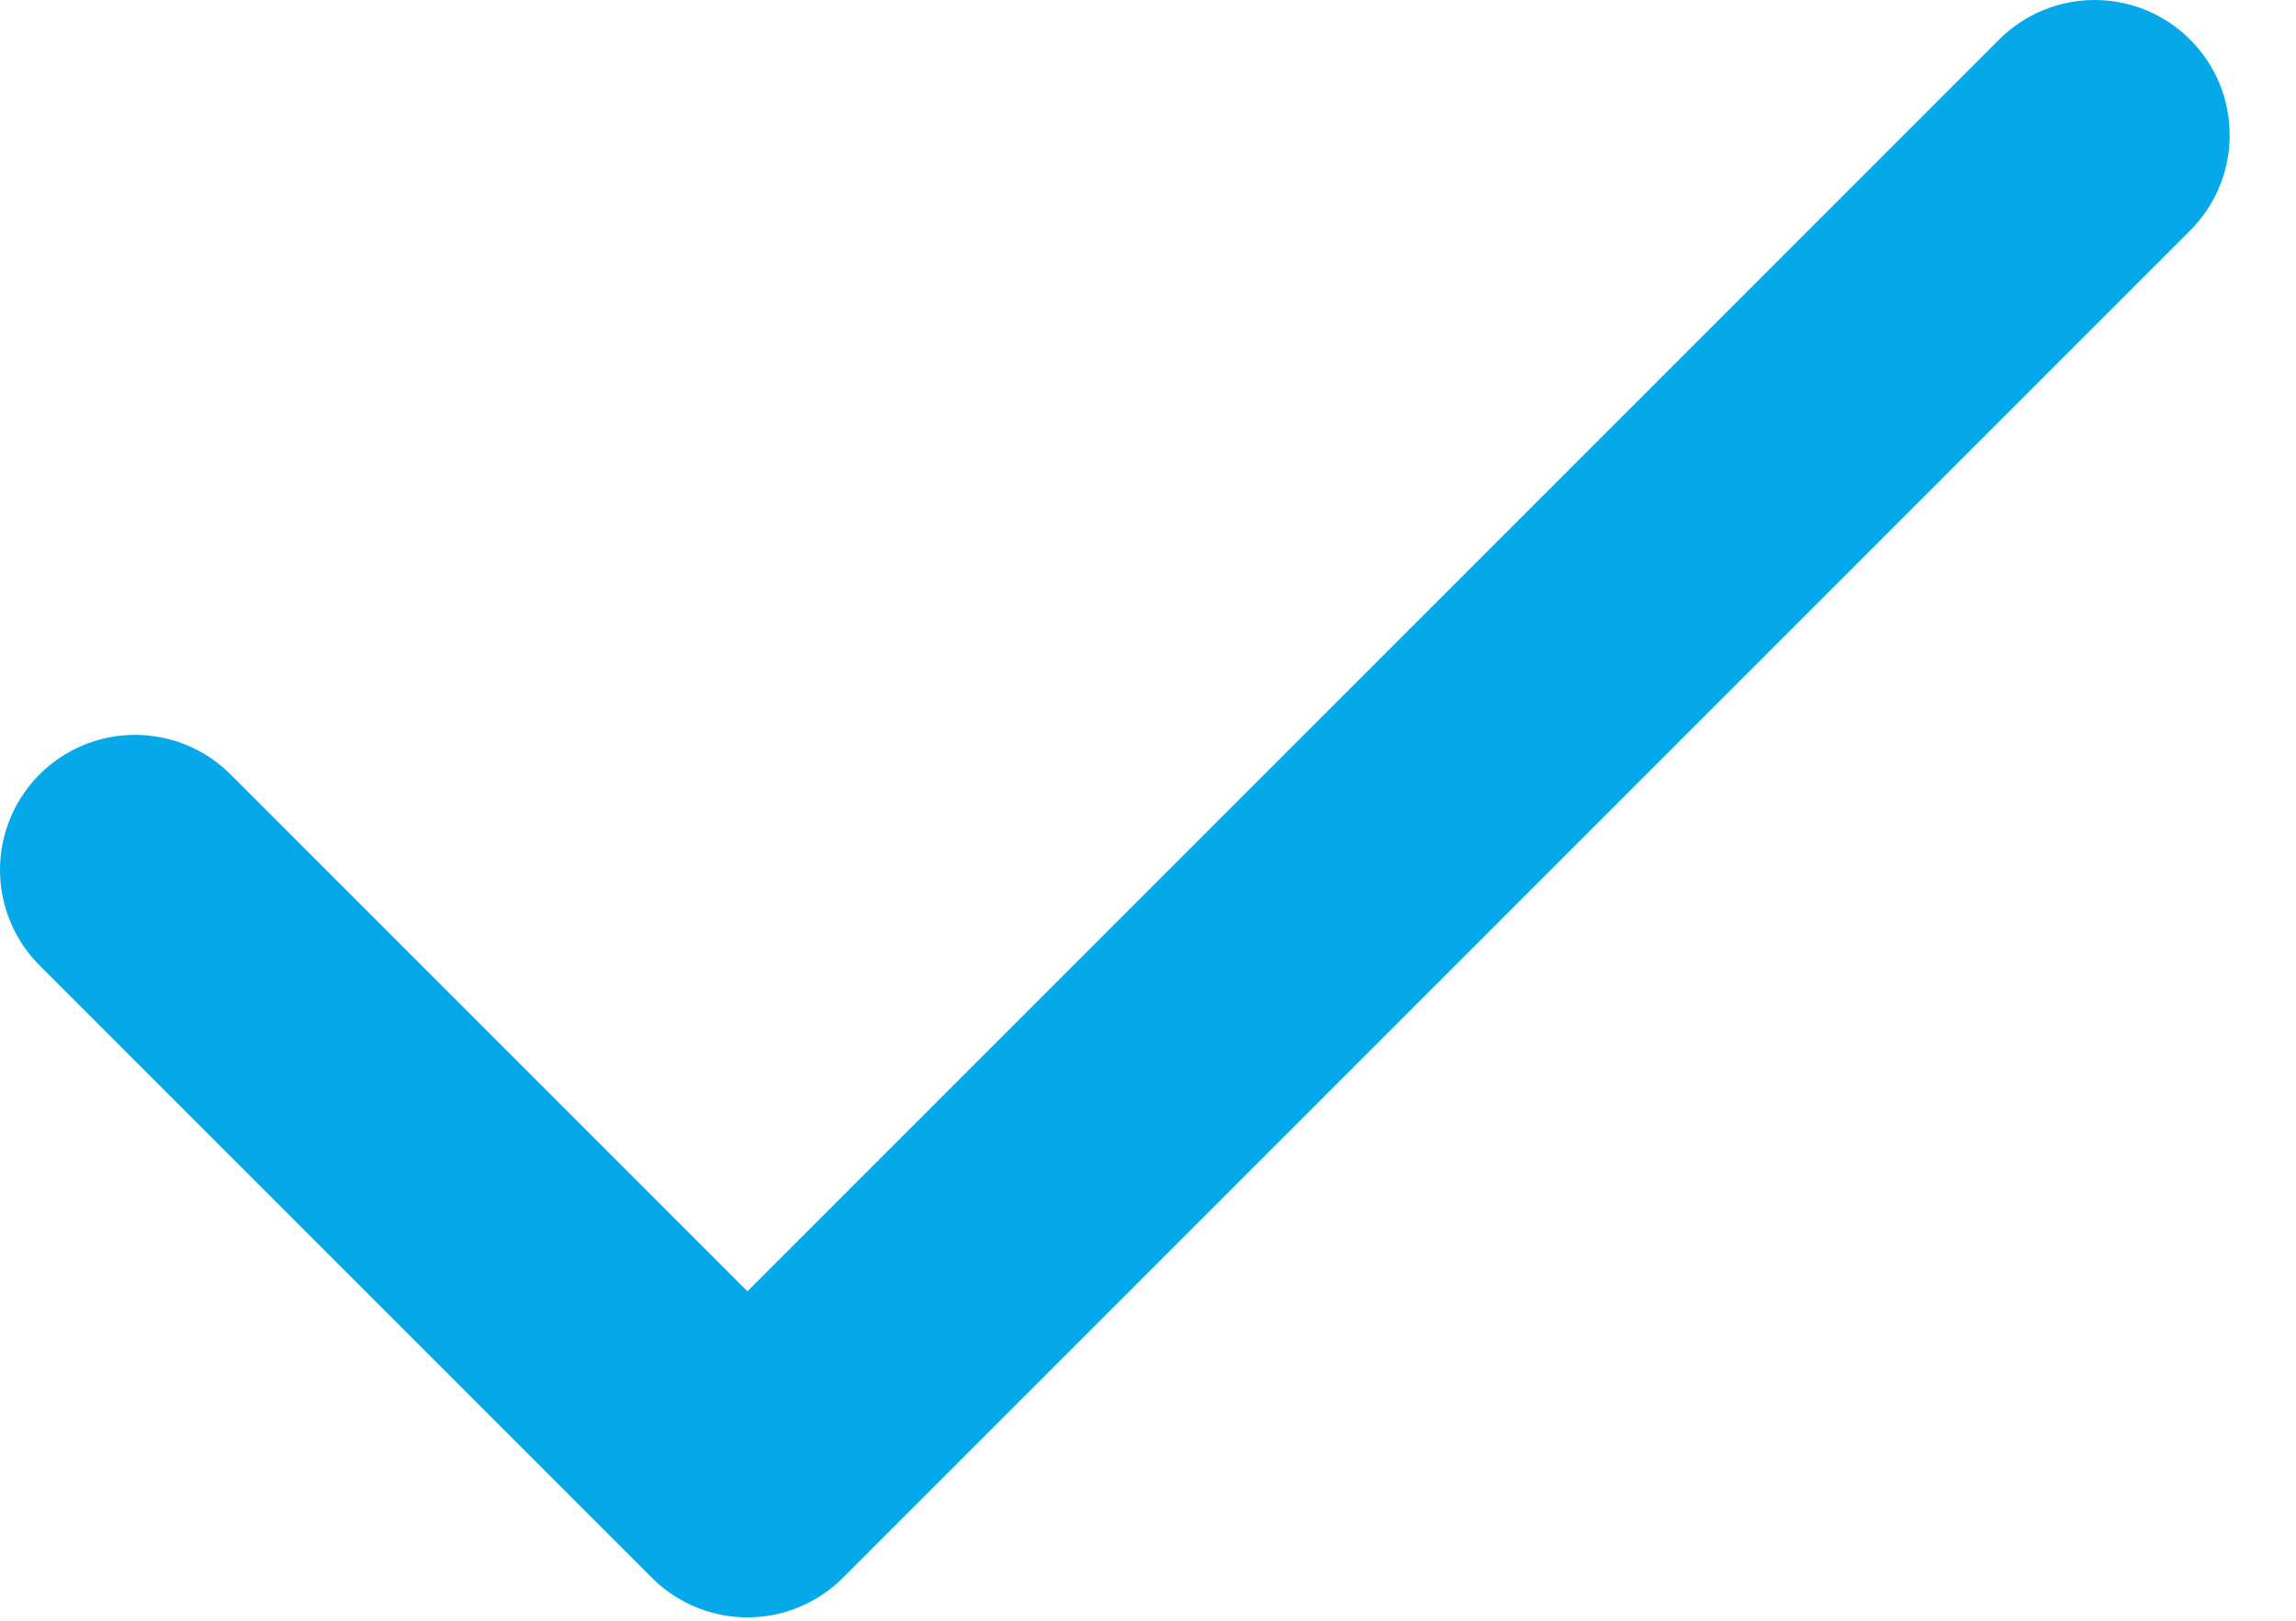
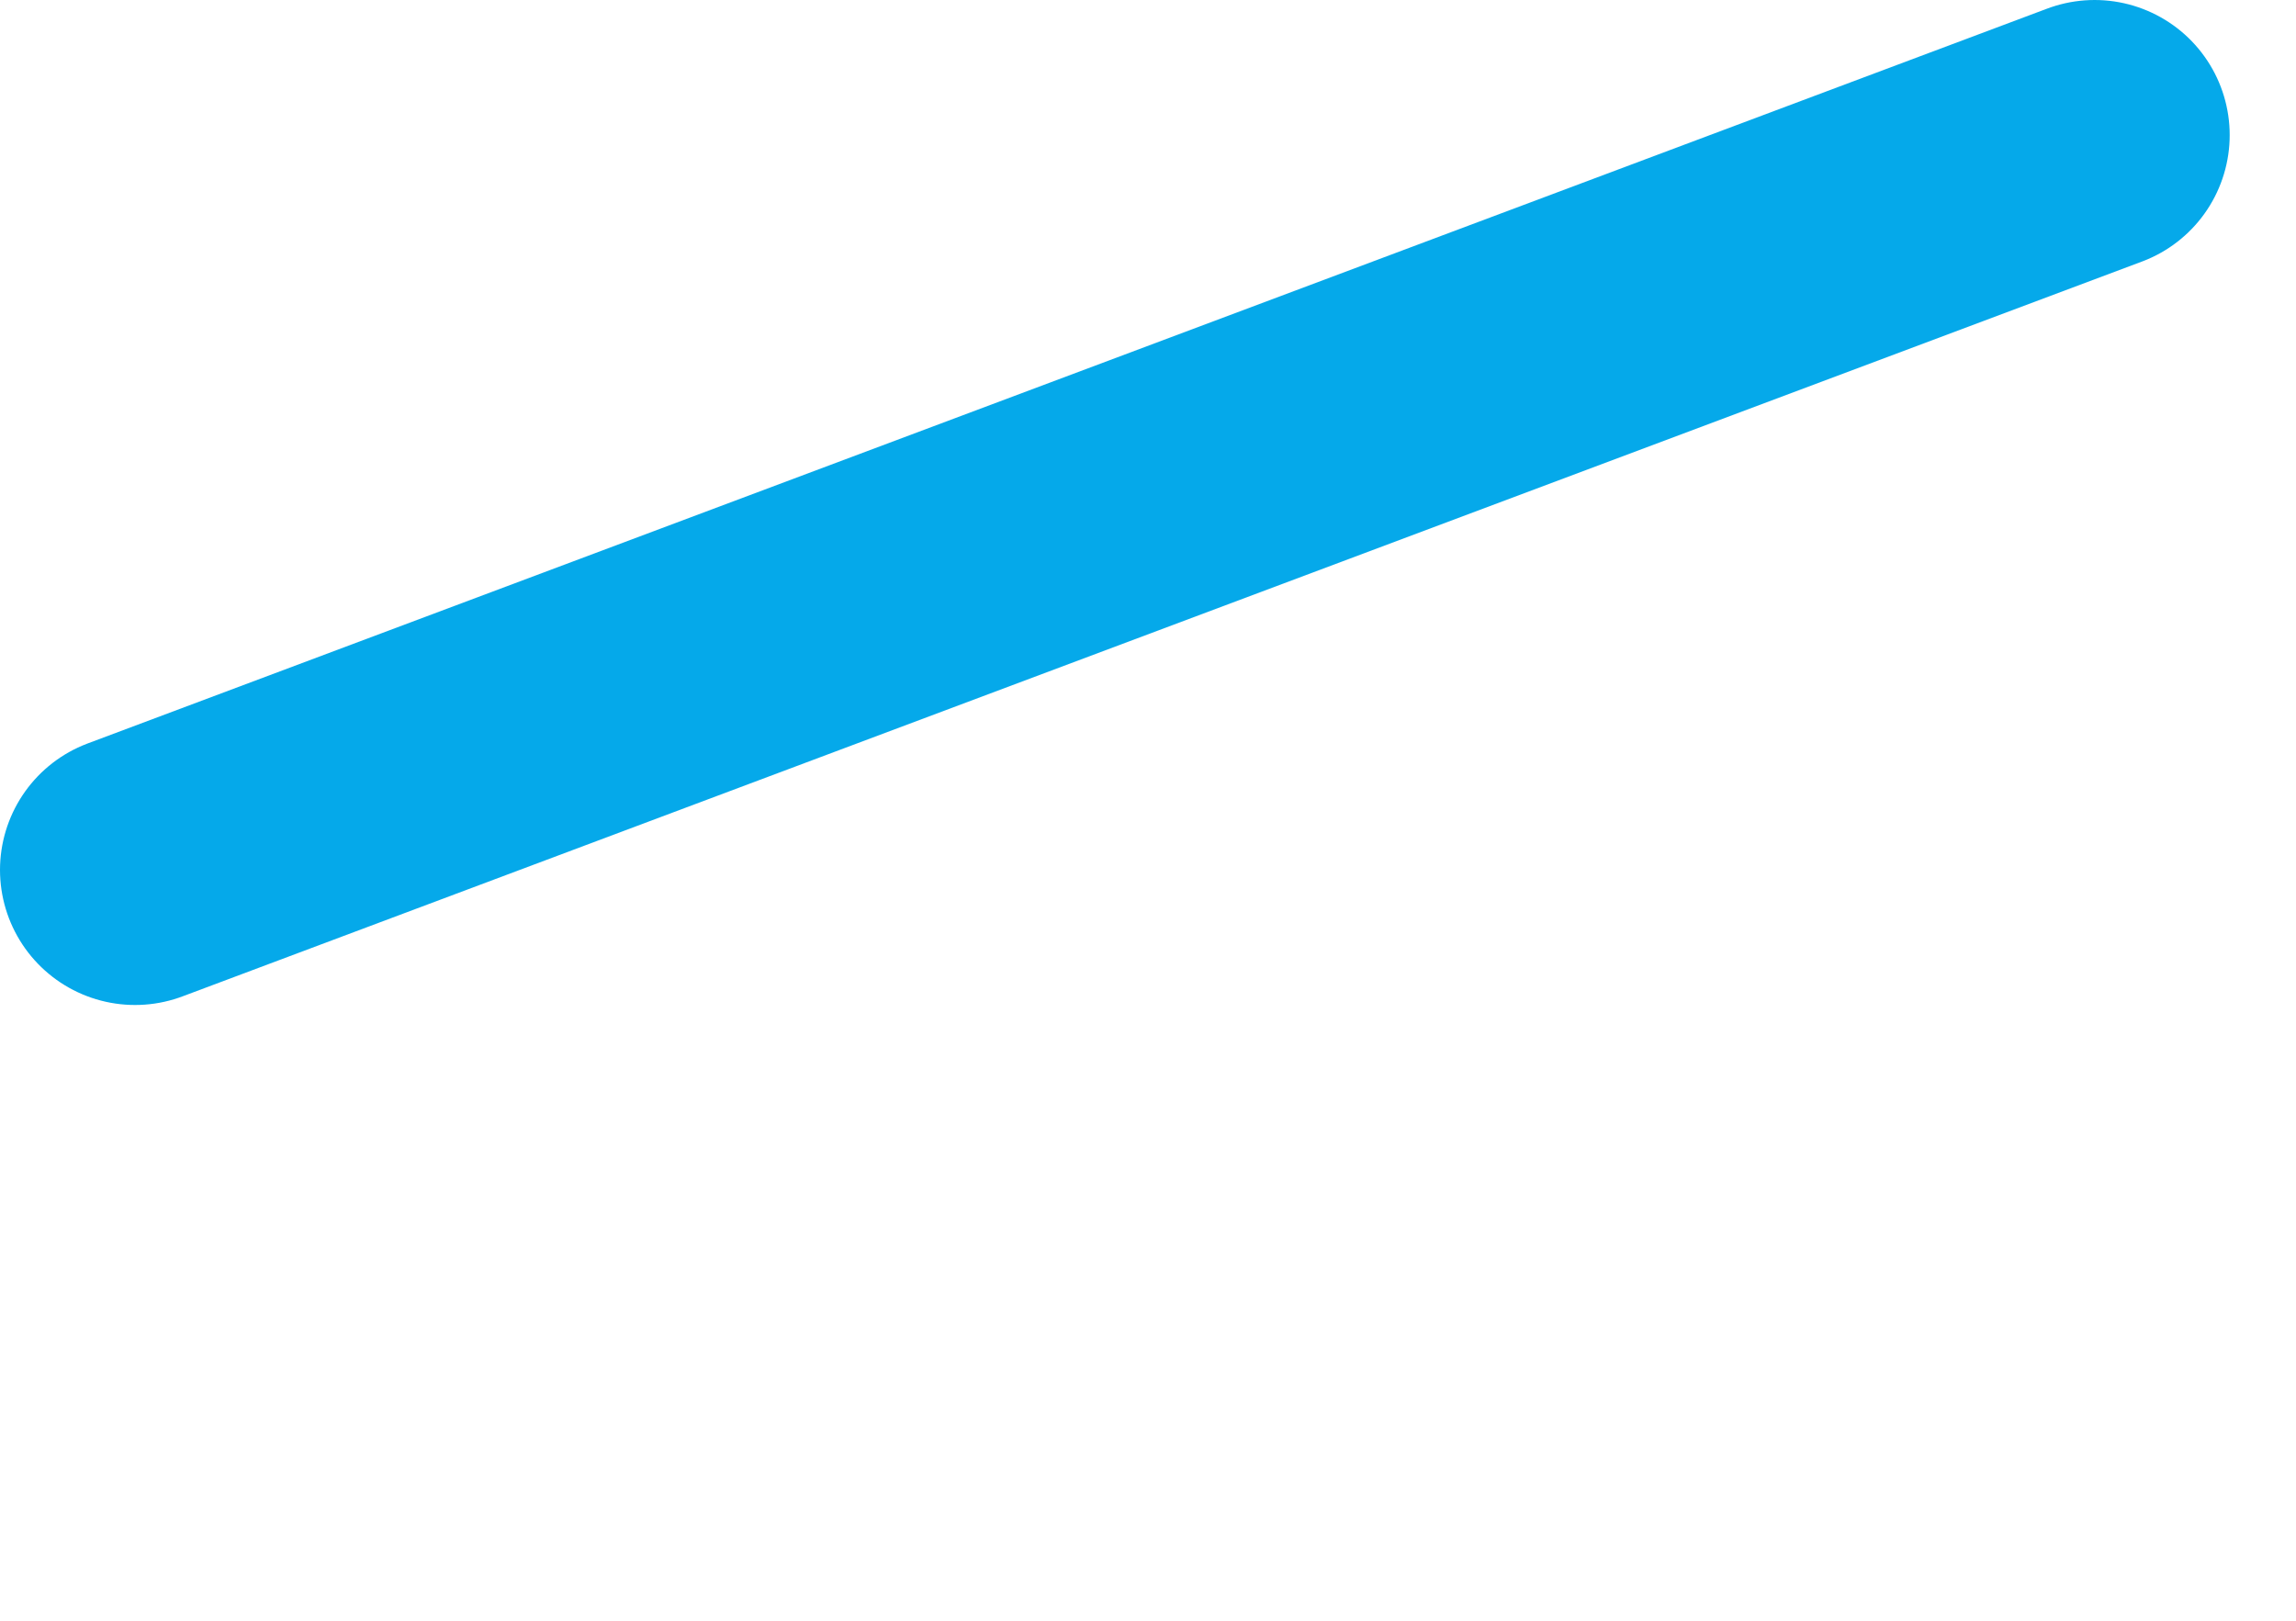
<svg xmlns="http://www.w3.org/2000/svg" width="17" height="12" viewBox="0 0 17 12" fill="none">
-   <path d="M15.509 1L5.534 10.975L1 6.441" stroke="#05A9EA" stroke-width="2" stroke-linecap="round" stroke-linejoin="round" />
+   <path d="M15.509 1L1 6.441" stroke="#05A9EA" stroke-width="2" stroke-linecap="round" stroke-linejoin="round" />
</svg>